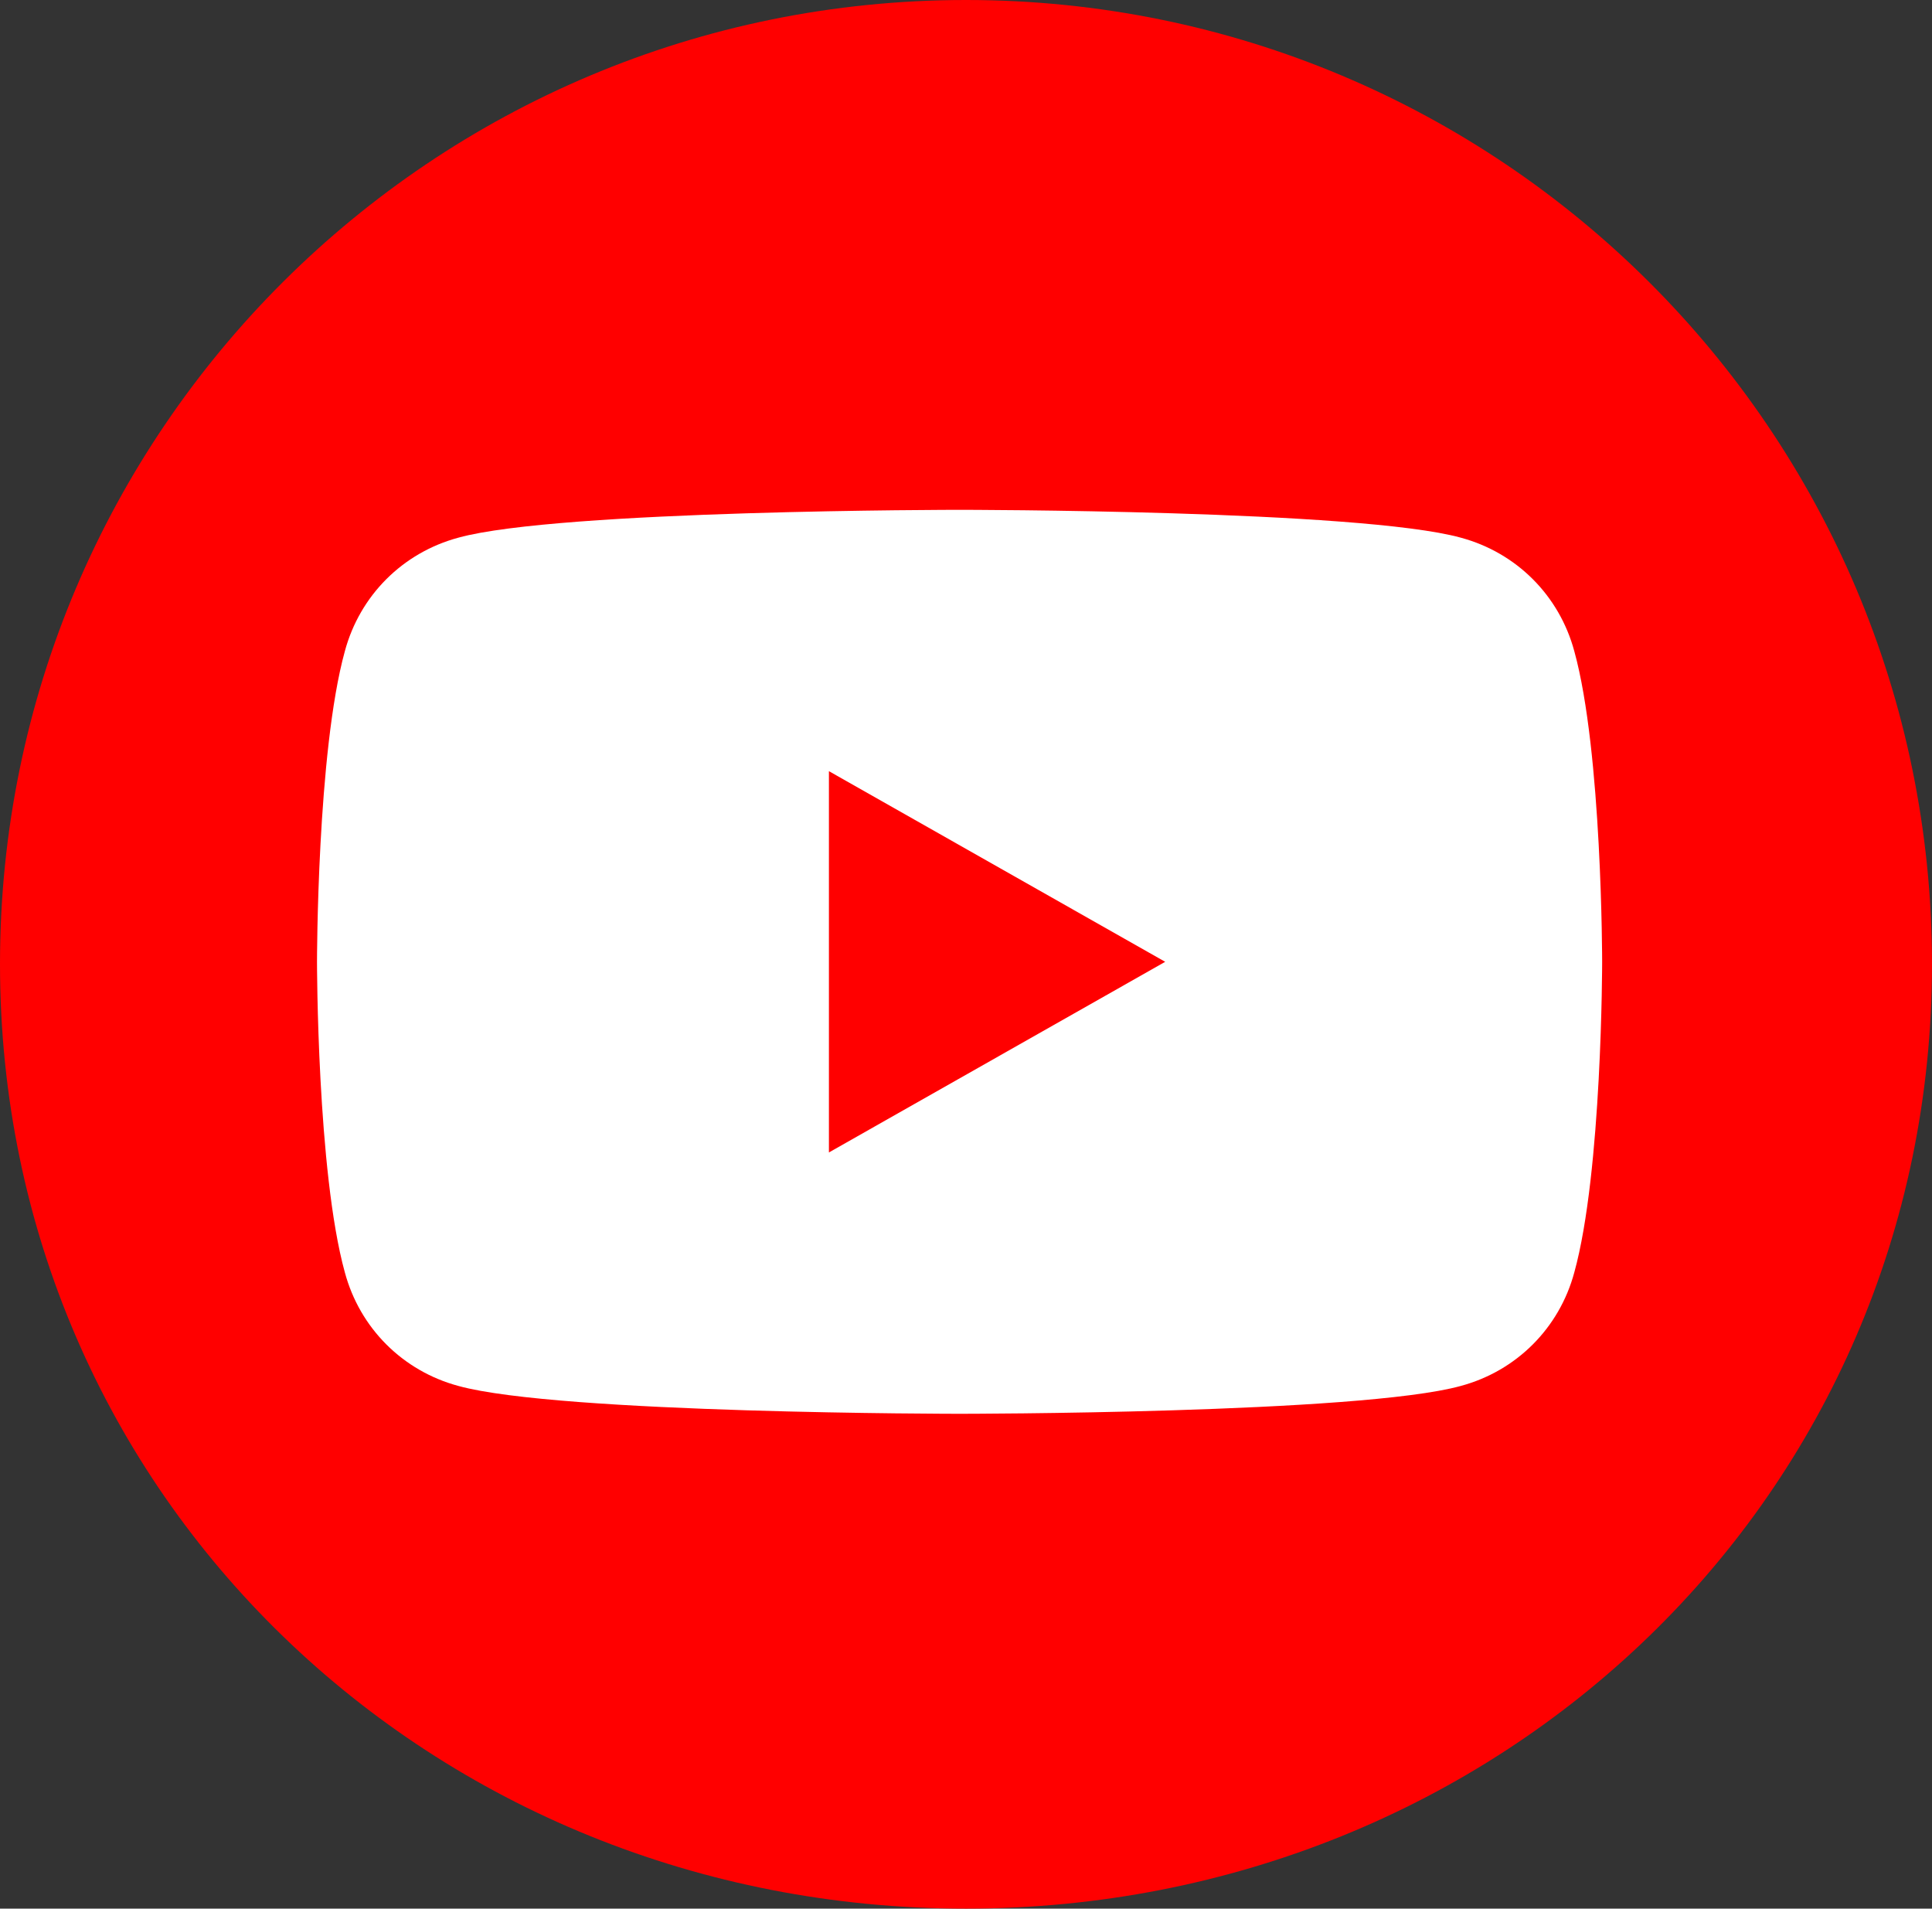
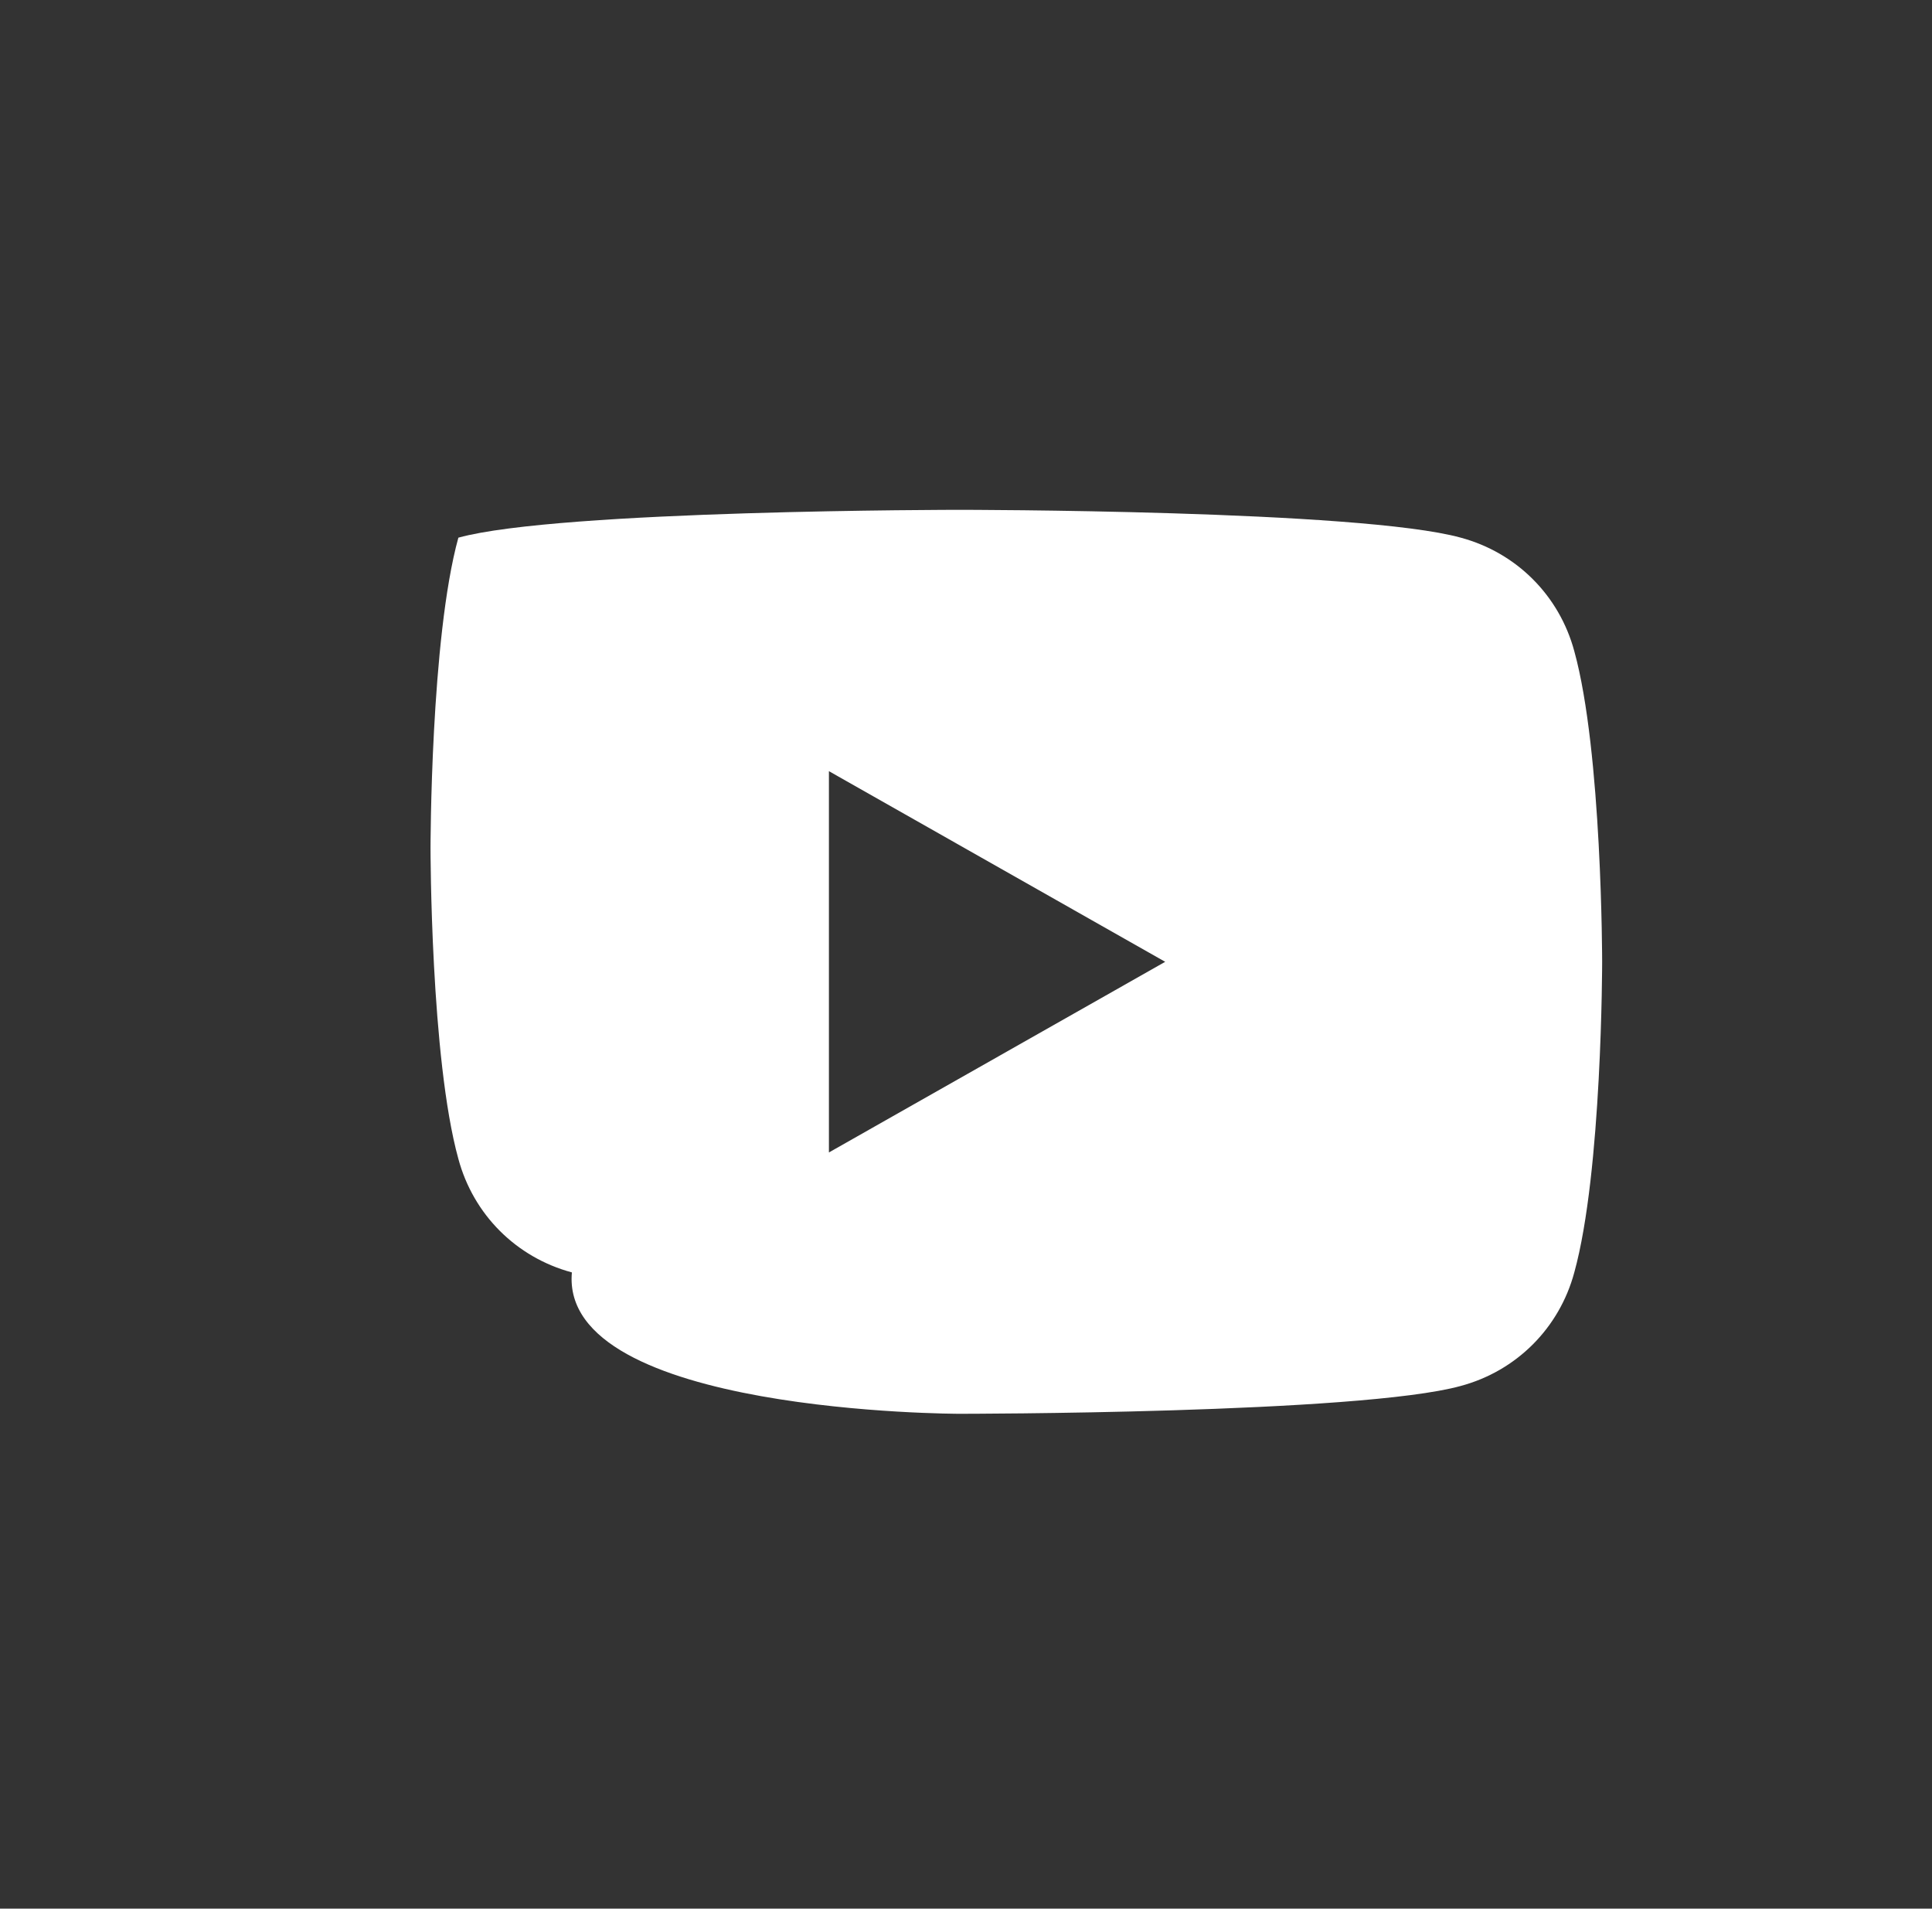
<svg xmlns="http://www.w3.org/2000/svg" version="1.1" id="レイヤー_1" x="0px" y="0px" viewBox="0 0 90.2 89.1" style="enable-background:new 0 0 90.2 89.1;" xml:space="preserve">
  <rect x="0" y="0" width="90.2" height="89.1" fill="#333333" stroke="none" />
  <style type="text/css">
	.st0{fill:#FFFFFF;}
	.st1{fill:#FEFFFF;}
	.st2{fill-rule:evenodd;clip-rule:evenodd;fill:#694568;}
	.st3{fill-rule:evenodd;clip-rule:evenodd;fill:#CF2E92;}
	.st4{fill-rule:evenodd;clip-rule:evenodd;fill:#FFFFFF;}
	.st5{fill-rule:evenodd;clip-rule:evenodd;fill:#1D9BF0;}
	.st6{fill-rule:evenodd;clip-rule:evenodd;fill:#FEFFFF;}
	.st7{fill-rule:evenodd;clip-rule:evenodd;fill:#FF0000;}
	.st8{fill-rule:evenodd;clip-rule:evenodd;}
	.st9{fill-rule:evenodd;clip-rule:evenodd;fill:#D4EFFF;}
	.st10{fill-rule:evenodd;clip-rule:evenodd;fill:#D6FFE0;}
	.st11{fill-rule:evenodd;clip-rule:evenodd;fill:#FFE5F3;}
	.st12{opacity:0.302;fill-rule:evenodd;clip-rule:evenodd;fill:#4CBCFF;enable-background:new    ;}
	.st13{opacity:0.302;fill-rule:evenodd;clip-rule:evenodd;fill:#74EB91;enable-background:new    ;}
	.st14{opacity:0.302;fill-rule:evenodd;clip-rule:evenodd;fill:#FFC3E3;enable-background:new    ;}
</style>
-   <path class="st7" d="M45.1,0C70,0,90.2,20.1,90.2,45S70,89.1,45.1,89.1C20.2,89.1,0,69.9,0,45S20.2,0,45.1,0z" />
-   <path class="st4" d="M73.5,30.4c-0.7-2.6-2.7-4.6-5.3-5.3c-4.7-1.3-23.4-1.3-23.4-1.3s-18.7,0-23.4,1.3c-2.6,0.7-4.6,2.7-5.3,5.3  c-1.3,4.7-1.3,14.5-1.3,14.5s0,9.8,1.3,14.5c0.7,2.6,2.7,4.6,5.3,5.3C26.1,66,44.8,66,44.8,66s18.7,0,23.4-1.3  c2.6-0.7,4.6-2.7,5.3-5.3c1.3-4.7,1.3-14.5,1.3-14.5S74.8,35.1,73.5,30.4z M38.7,53.8V36l15.7,8.9L38.7,53.8z" />
+   <path class="st4" d="M73.5,30.4c-0.7-2.6-2.7-4.6-5.3-5.3c-4.7-1.3-23.4-1.3-23.4-1.3s-18.7,0-23.4,1.3c-1.3,4.7-1.3,14.5-1.3,14.5s0,9.8,1.3,14.5c0.7,2.6,2.7,4.6,5.3,5.3C26.1,66,44.8,66,44.8,66s18.7,0,23.4-1.3  c2.6-0.7,4.6-2.7,5.3-5.3c1.3-4.7,1.3-14.5,1.3-14.5S74.8,35.1,73.5,30.4z M38.7,53.8V36l15.7,8.9L38.7,53.8z" />
</svg>